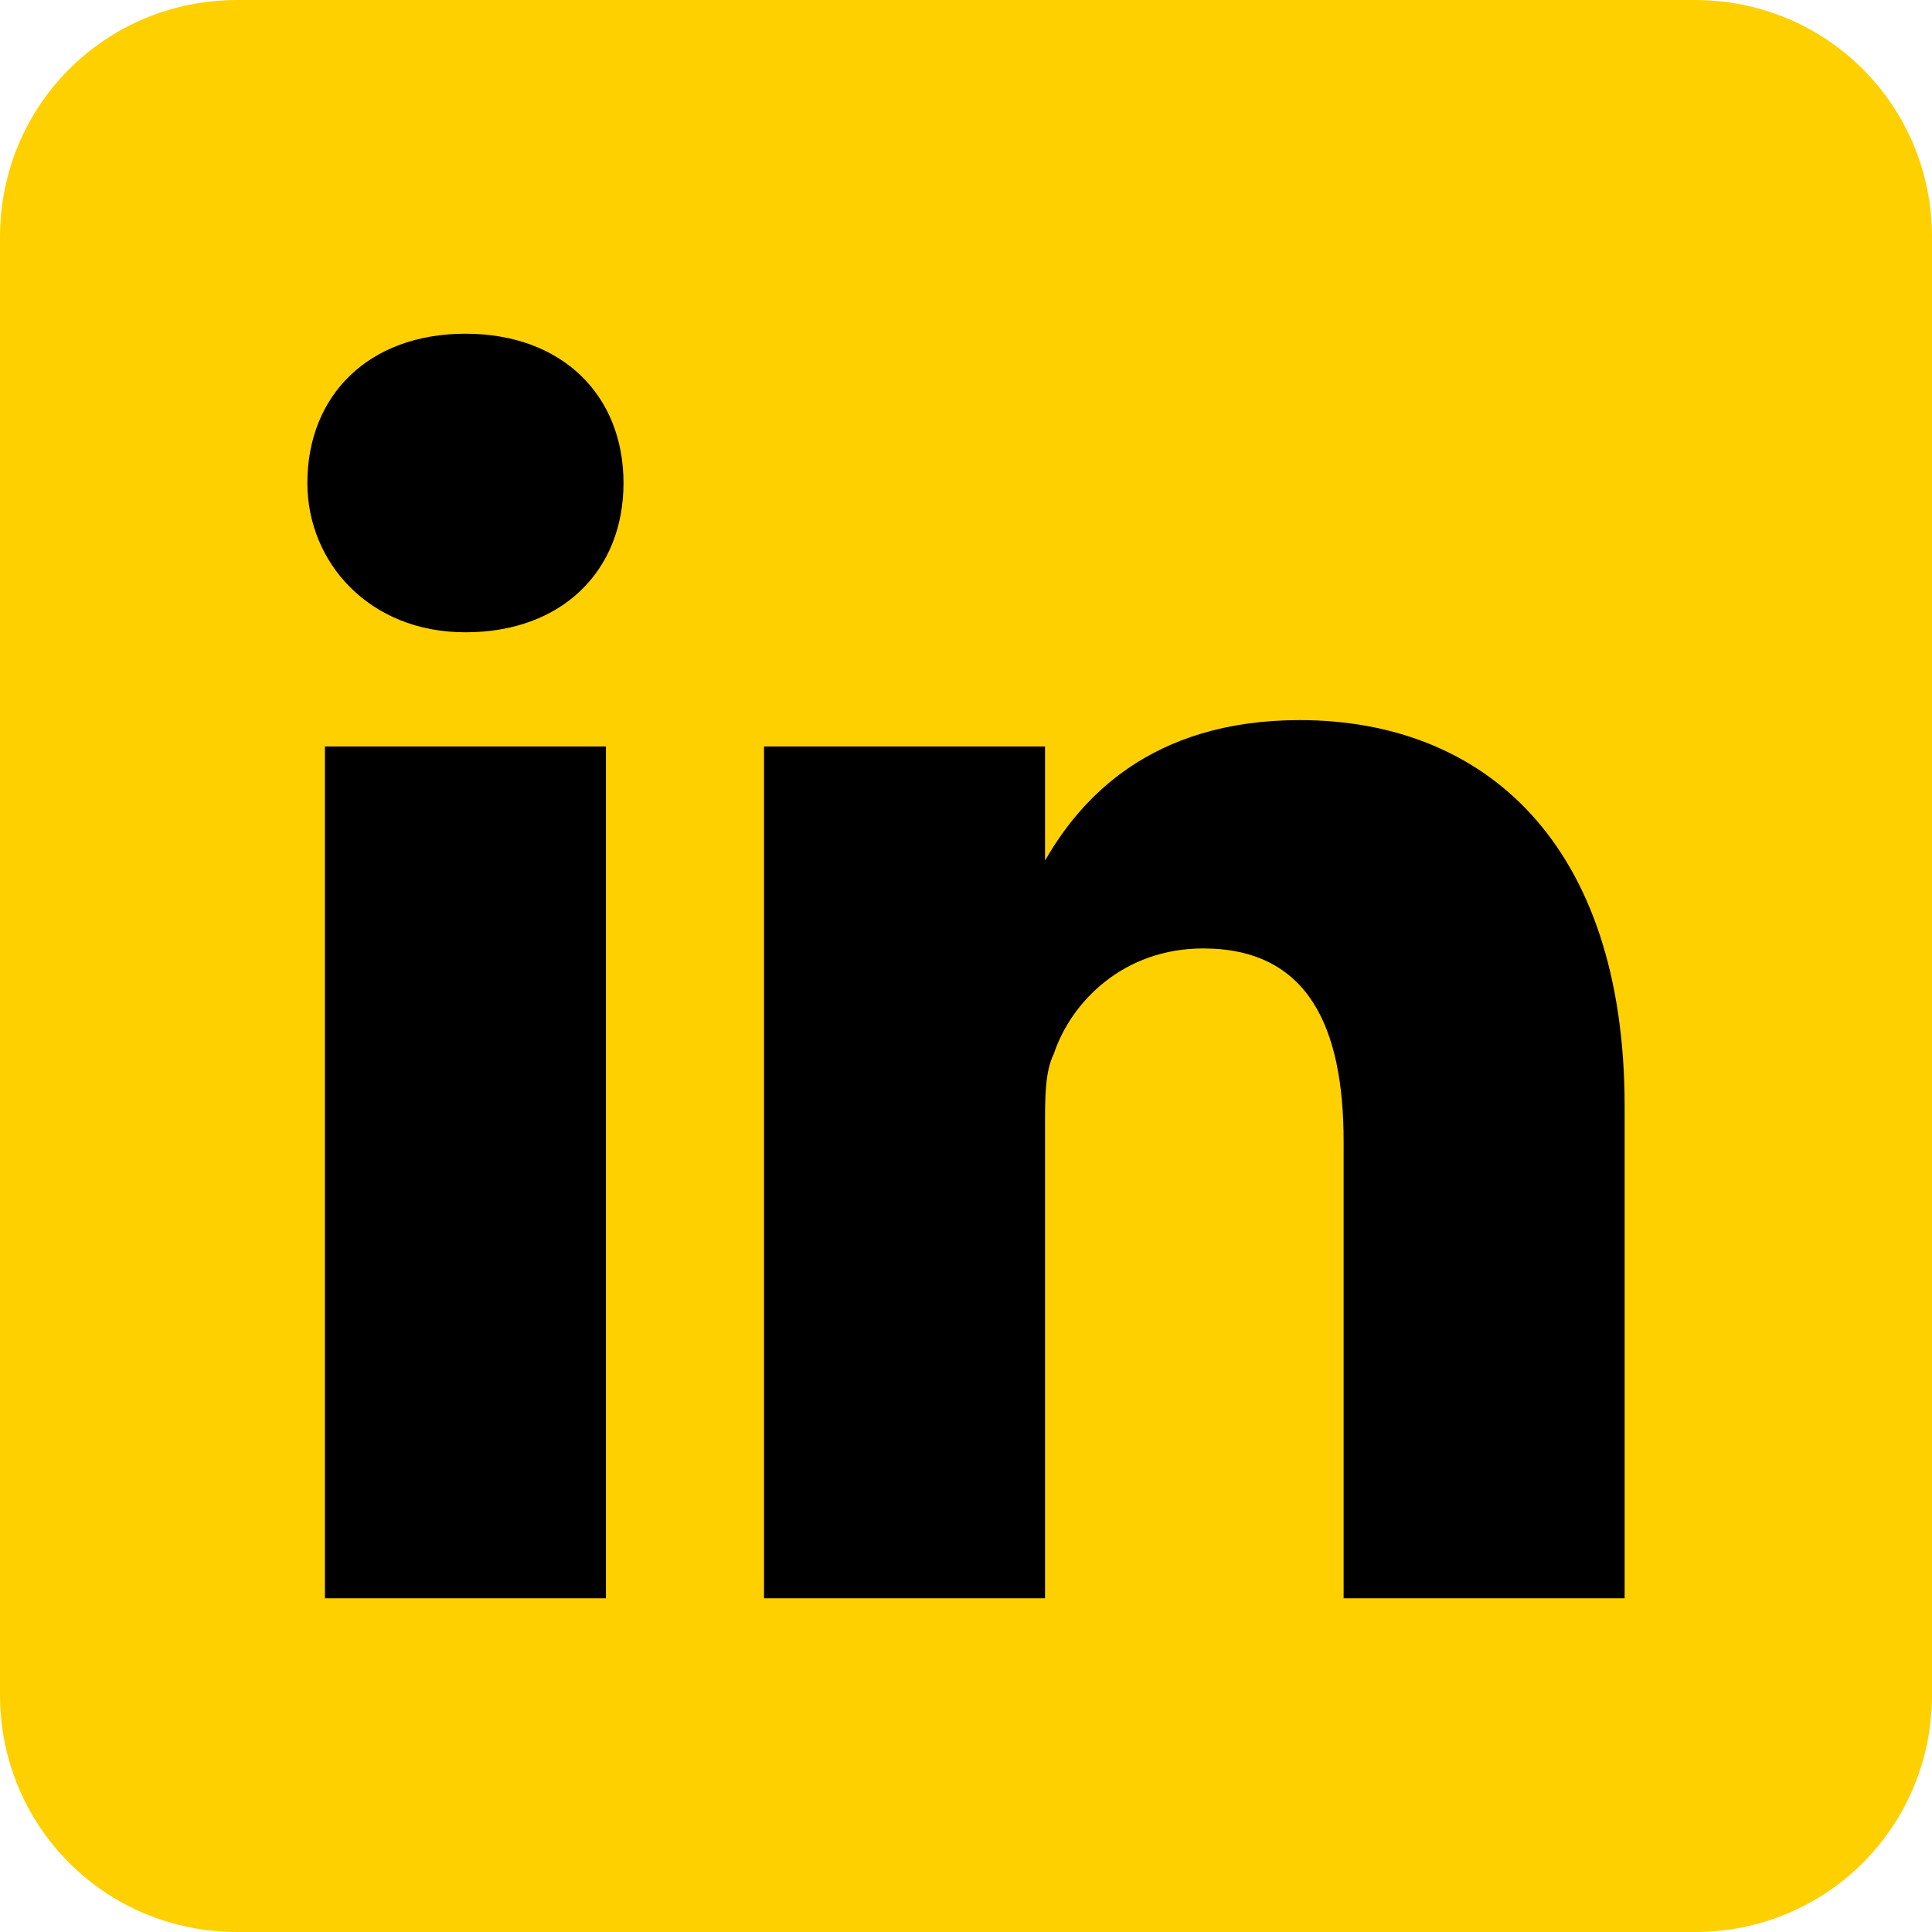
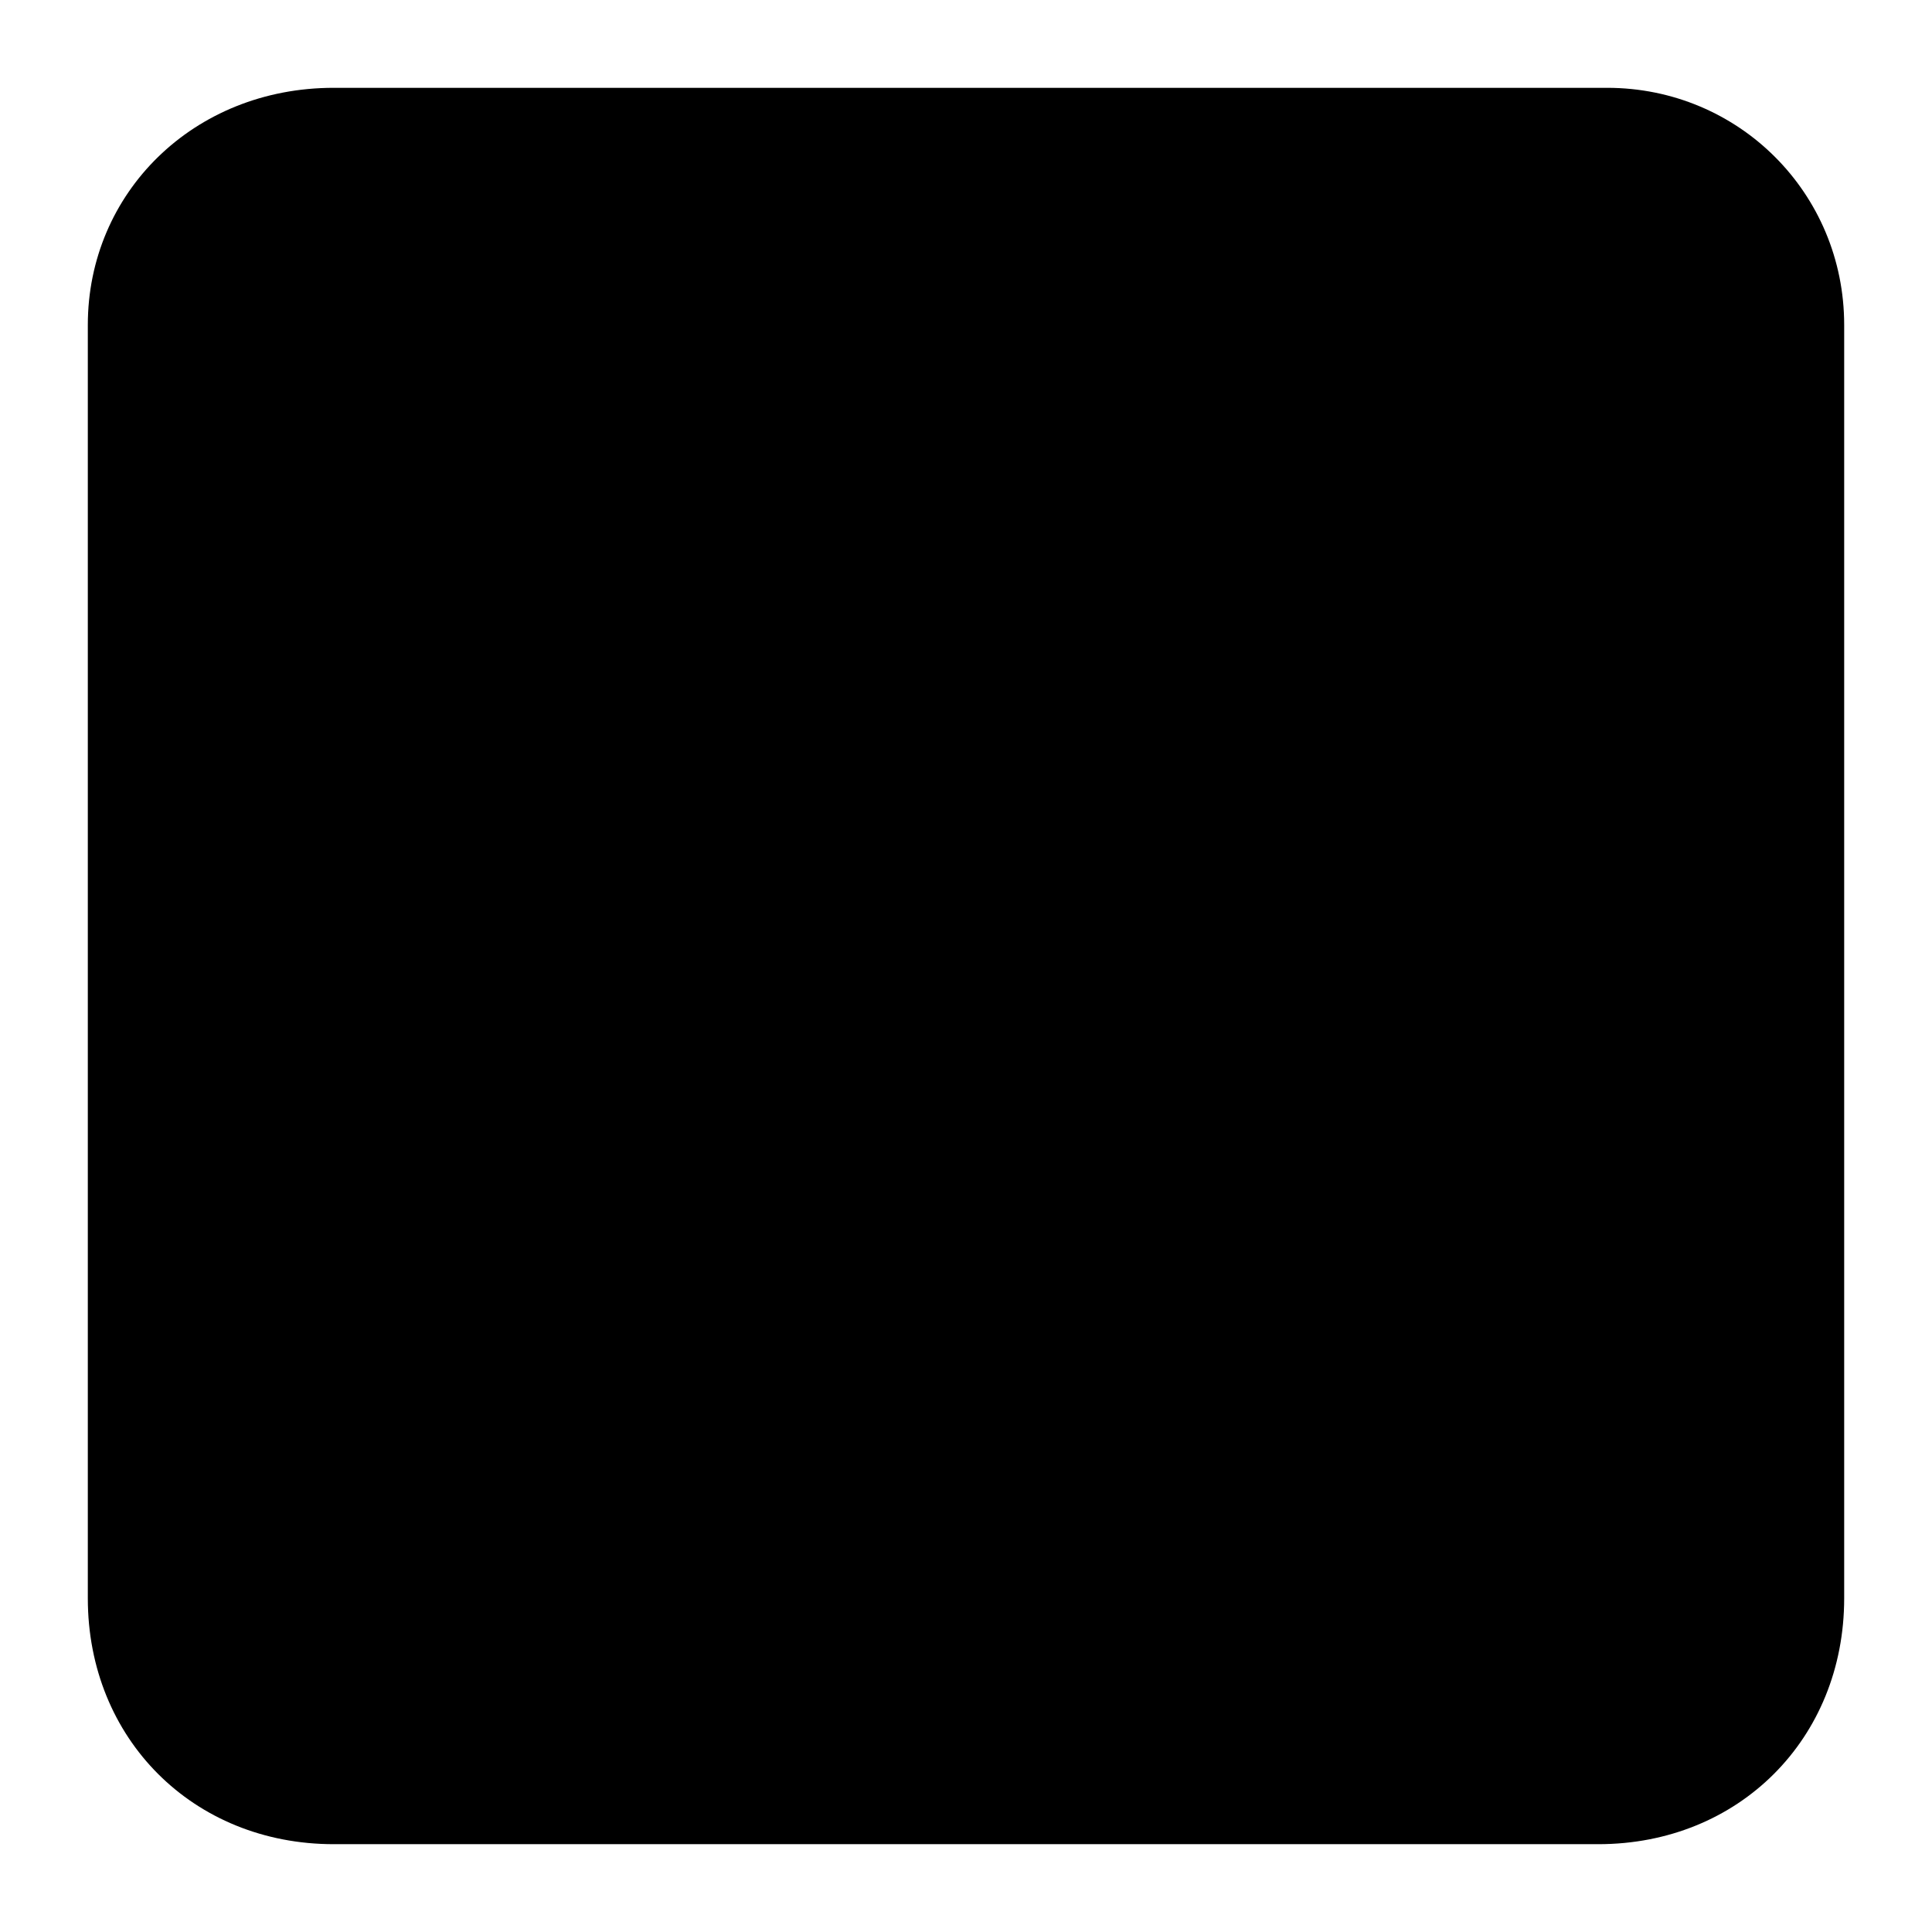
<svg xmlns="http://www.w3.org/2000/svg" version="1.1" id="icon" x="0px" y="0px" viewBox="0 0 22 22" style="enable-background:new 0 0 22 22;" xml:space="preserve">
  <style type="text/css">
	.st0{fill-rule:evenodd;clip-rule:evenodd;}
	.st1{fill-rule:evenodd;clip-rule:evenodd;fill:#FFD000;}
</style>
  <path class="st0" d="M18.2,21H3.8C2.2,21,1,19.8,1,18.2V3.7C1,2.2,2.2,1,3.8,1h14.5C19.8,1,21,2.2,21,3.7v14.5  C21,19.8,19.8,21,18.2,21z" />
-   <path class="st1" d="M19.3,0C20.8,0,22,1.2,22,2.7v16.6c0,1.5-1.2,2.7-2.7,2.7H2.7C1.2,22,0,20.8,0,19.3V2.7C0,1.2,1.2,0,2.7,0  L19.3,0L19.3,0z M6.9,18.2V8.5H3.7v9.7H6.9z M18.5,18.2v-5.6c0-3-1.6-4.4-3.7-4.4c-1.7,0-2.5,0.9-2.9,1.6V8.5H8.7c0,0.9,0,9.7,0,9.7  h3.2v-5.4c0-0.3,0-0.6,0.1-0.8c0.2-0.6,0.8-1.2,1.7-1.2c1.2,0,1.6,0.9,1.6,2.2v5.2H18.5L18.5,18.2z M5.3,3.8c-1.1,0-1.8,0.7-1.8,1.7  c0,0.9,0.7,1.7,1.8,1.7h0c1.1,0,1.8-0.7,1.8-1.7C7.1,4.5,6.4,3.8,5.3,3.8z" />
</svg>